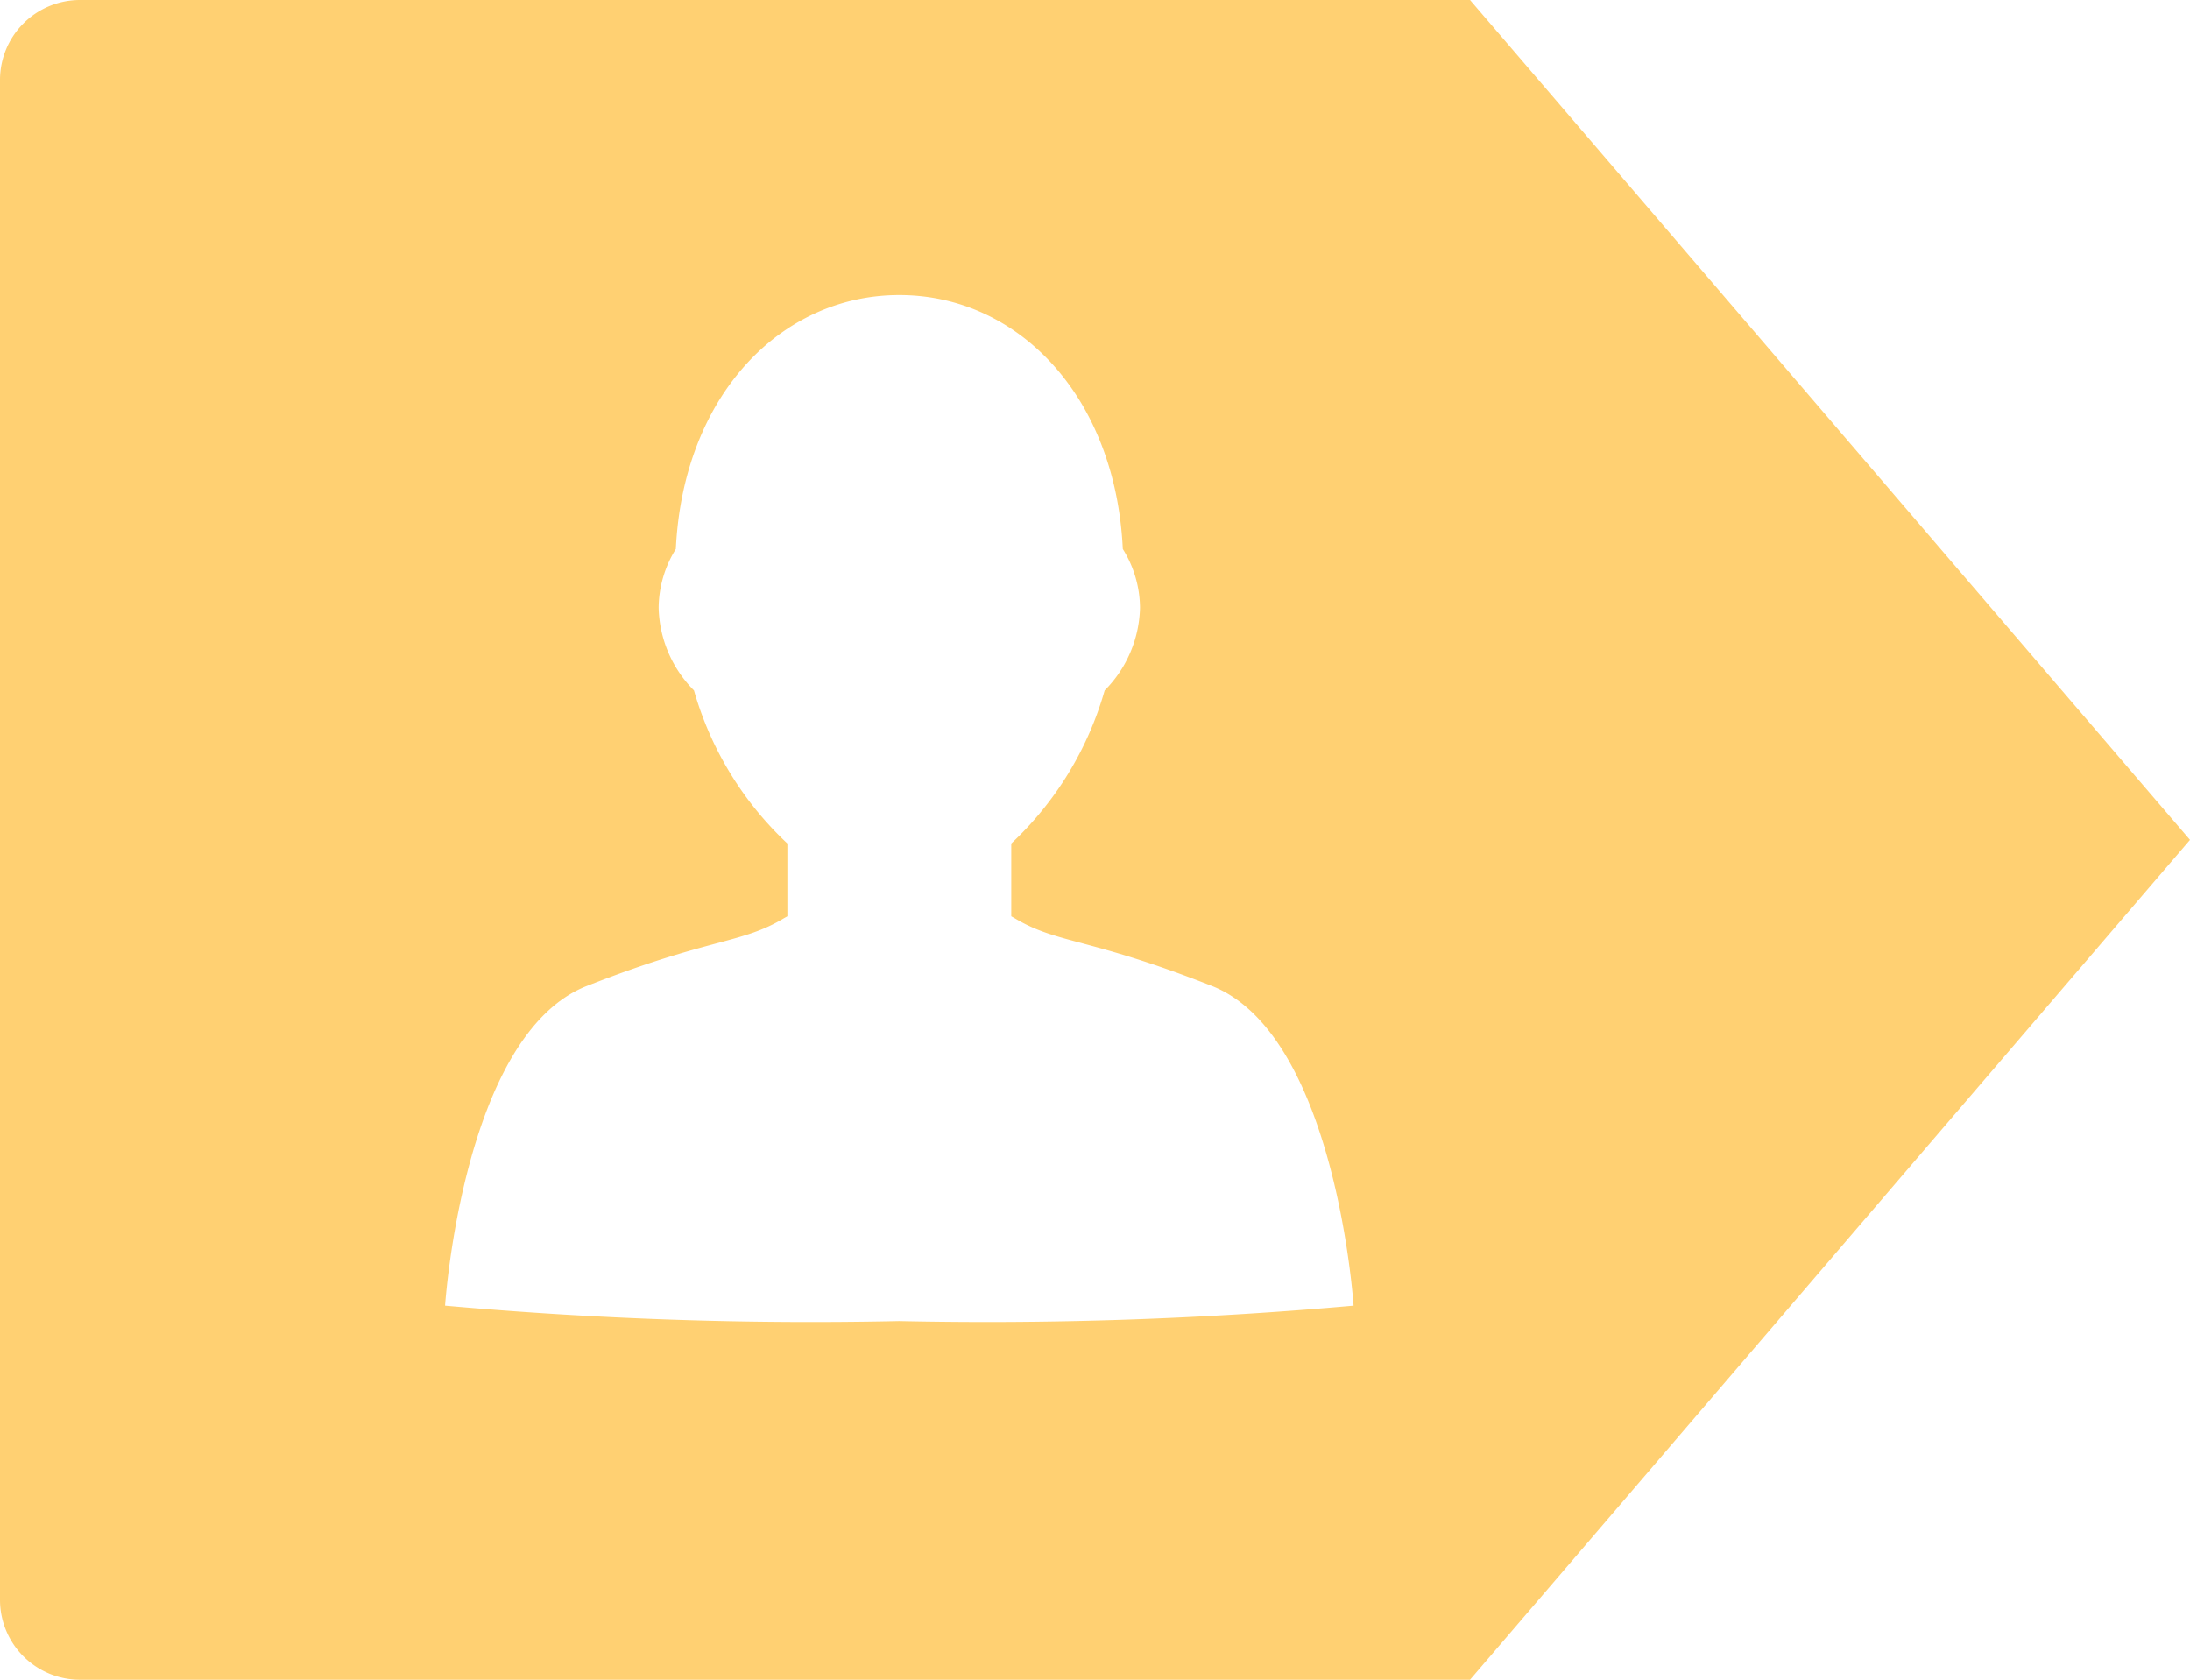
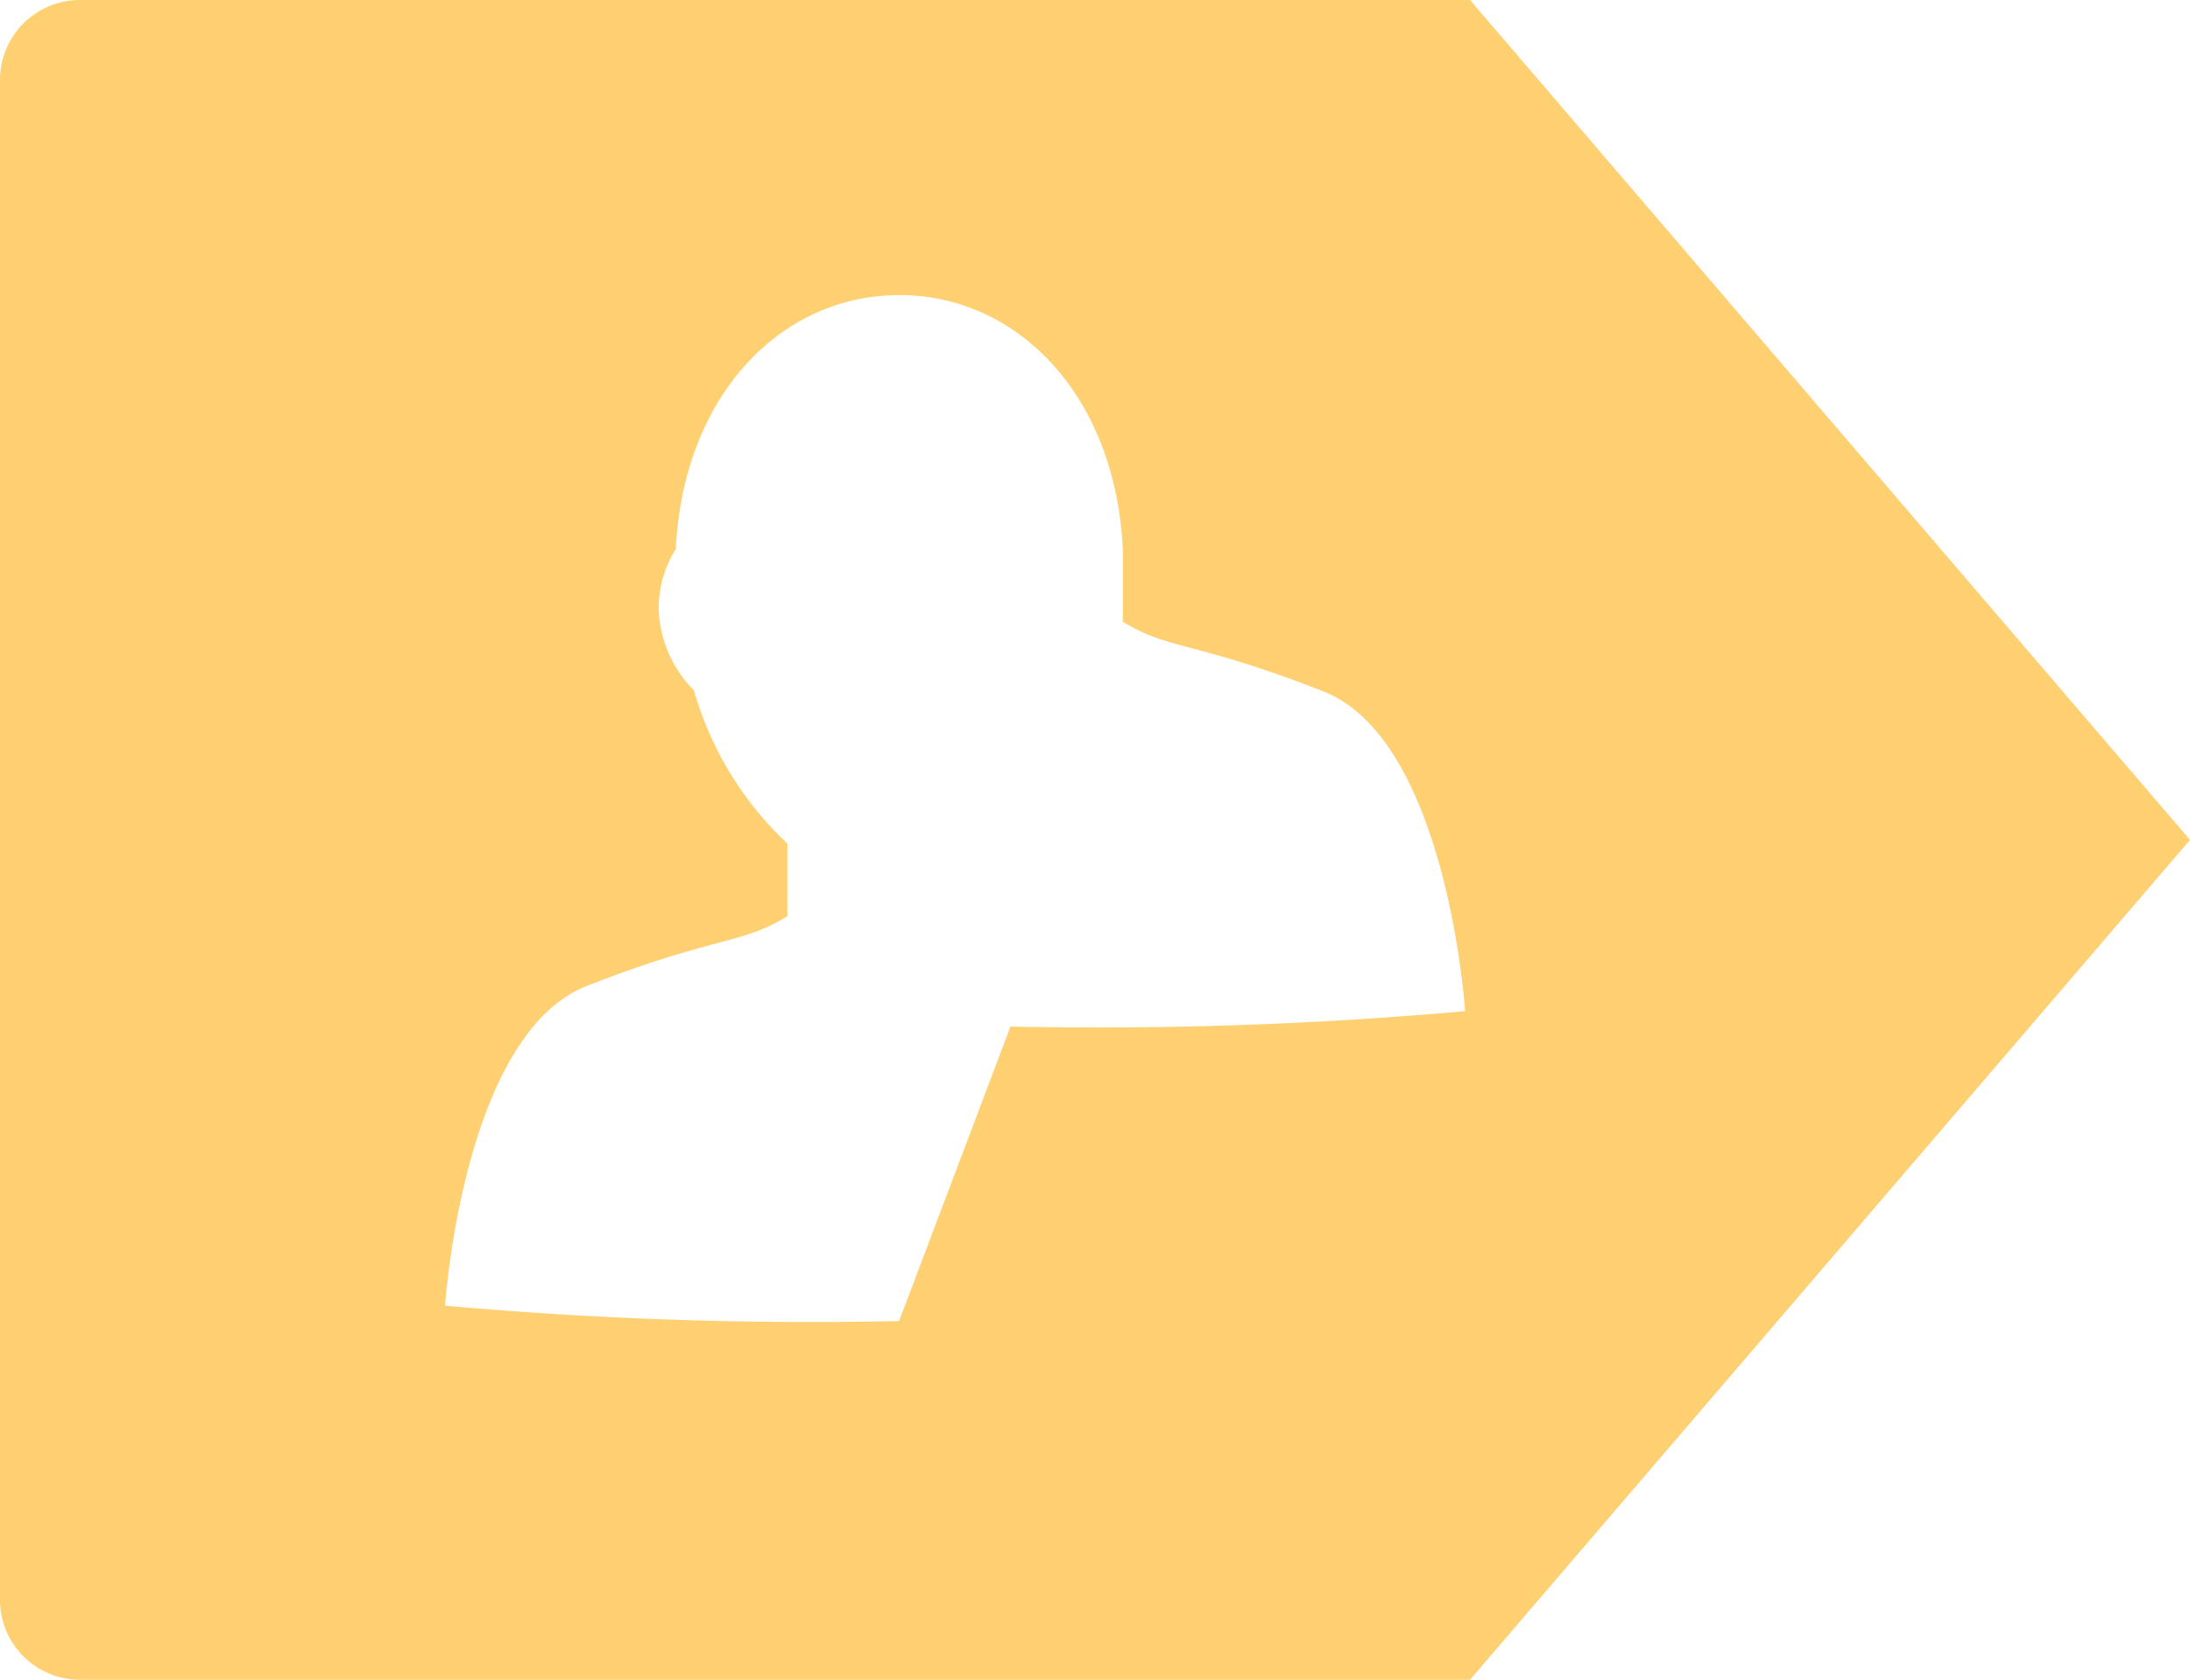
<svg xmlns="http://www.w3.org/2000/svg" width="39.109" height="30" viewBox="0 0 39.109 30">
-   <path id="Icon_zocial-persona" data-name="Icon zocial-persona" d="M16.05,23.559a73.229,73.229,0,0,1-8.108-.275s.317-4.841,2.532-5.71,2.757-.748,3.524-1.212l.057-.032v-1.3a6,6,0,0,1-1.668-2.734,2.162,2.162,0,0,1-.631-1.476,2.01,2.01,0,0,1,.307-1.05c.131-2.729,1.867-4.535,3.991-4.535s3.861,1.806,3.991,4.535a2,2,0,0,1,.307,1.05,2.162,2.162,0,0,1-.631,1.476,5.989,5.989,0,0,1-1.668,2.734v1.3c.019.01.038.021.057.032.77.464,1.311.34,3.526,1.212s2.53,5.71,2.53,5.71a73.613,73.613,0,0,1-8.119.275M26.246-.035H1.422A1.428,1.428,0,0,0-.006,1.394V28.538a1.427,1.427,0,0,0,1.429,1.427H26.246l12.857-15-12.857-15Z" transform="translate(0.006 0.035)" fill="#ffd072" />
+   <path id="Icon_zocial-persona" data-name="Icon zocial-persona" d="M16.05,23.559a73.229,73.229,0,0,1-8.108-.275s.317-4.841,2.532-5.71,2.757-.748,3.524-1.212l.057-.032v-1.3a6,6,0,0,1-1.668-2.734,2.162,2.162,0,0,1-.631-1.476,2.01,2.01,0,0,1,.307-1.05c.131-2.729,1.867-4.535,3.991-4.535s3.861,1.806,3.991,4.535v1.3c.019.01.038.021.057.032.77.464,1.311.34,3.526,1.212s2.53,5.71,2.53,5.71a73.613,73.613,0,0,1-8.119.275M26.246-.035H1.422A1.428,1.428,0,0,0-.006,1.394V28.538a1.427,1.427,0,0,0,1.429,1.427H26.246l12.857-15-12.857-15Z" transform="translate(0.006 0.035)" fill="#ffd072" />
</svg>